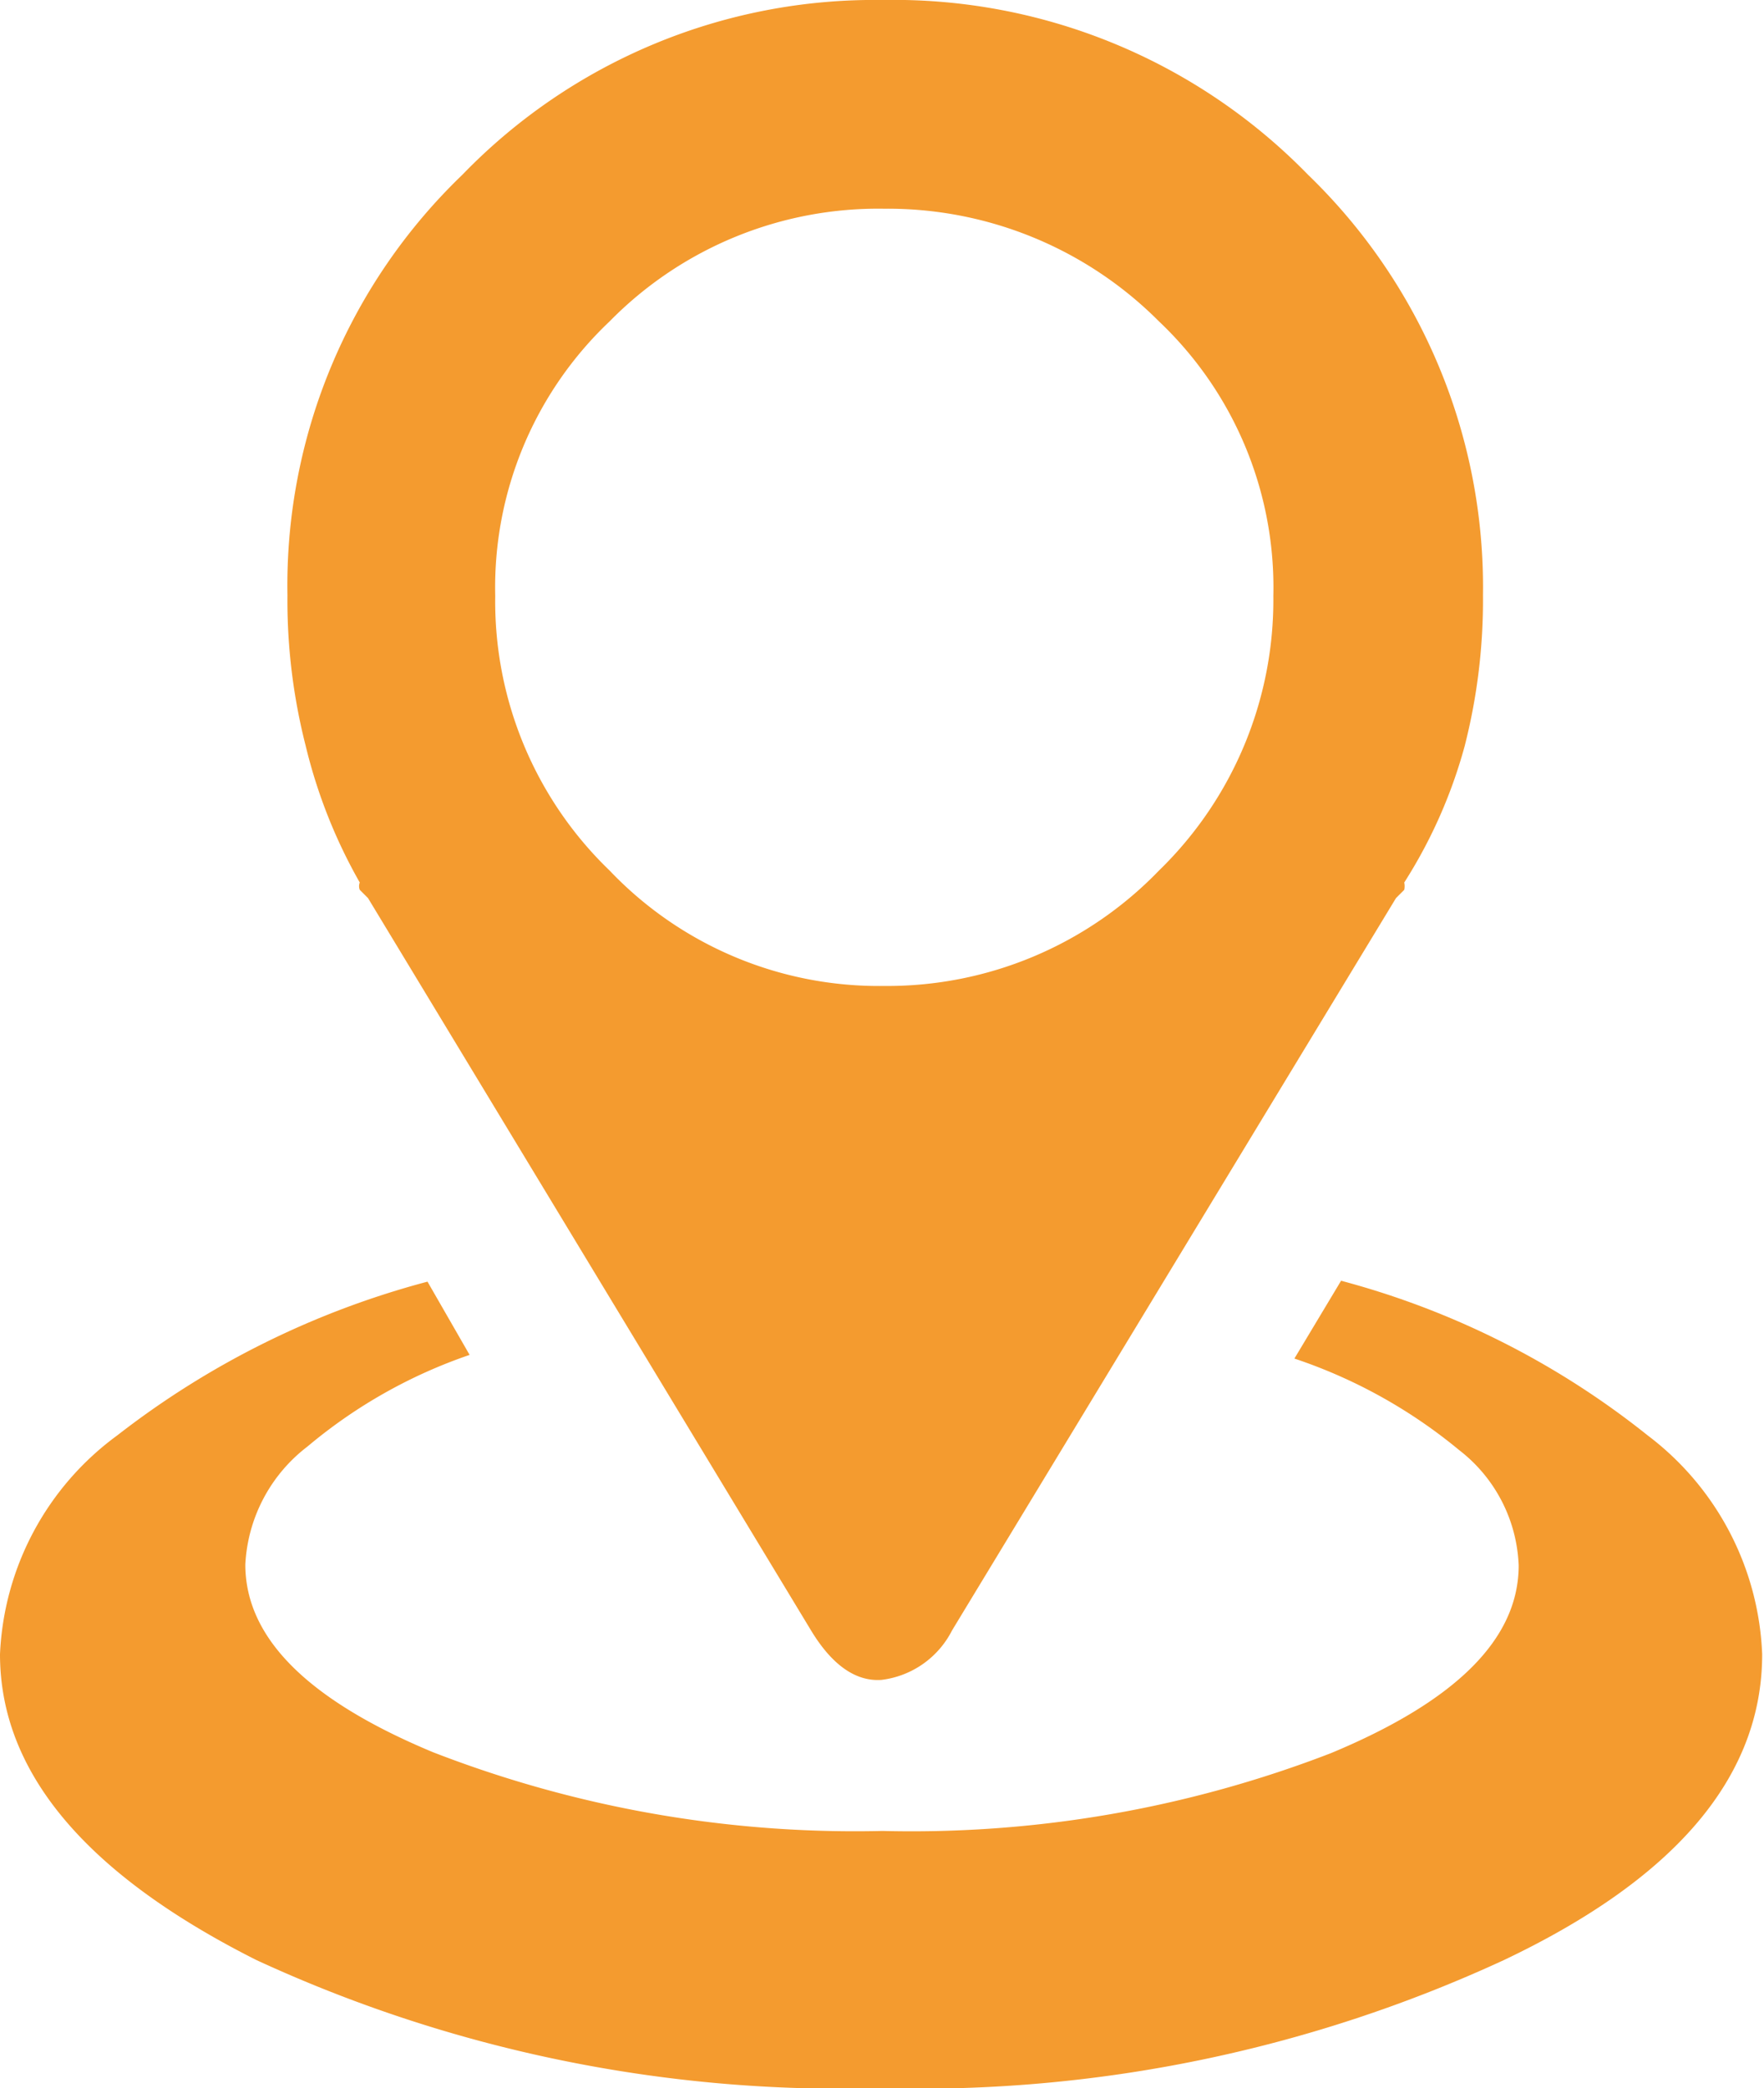
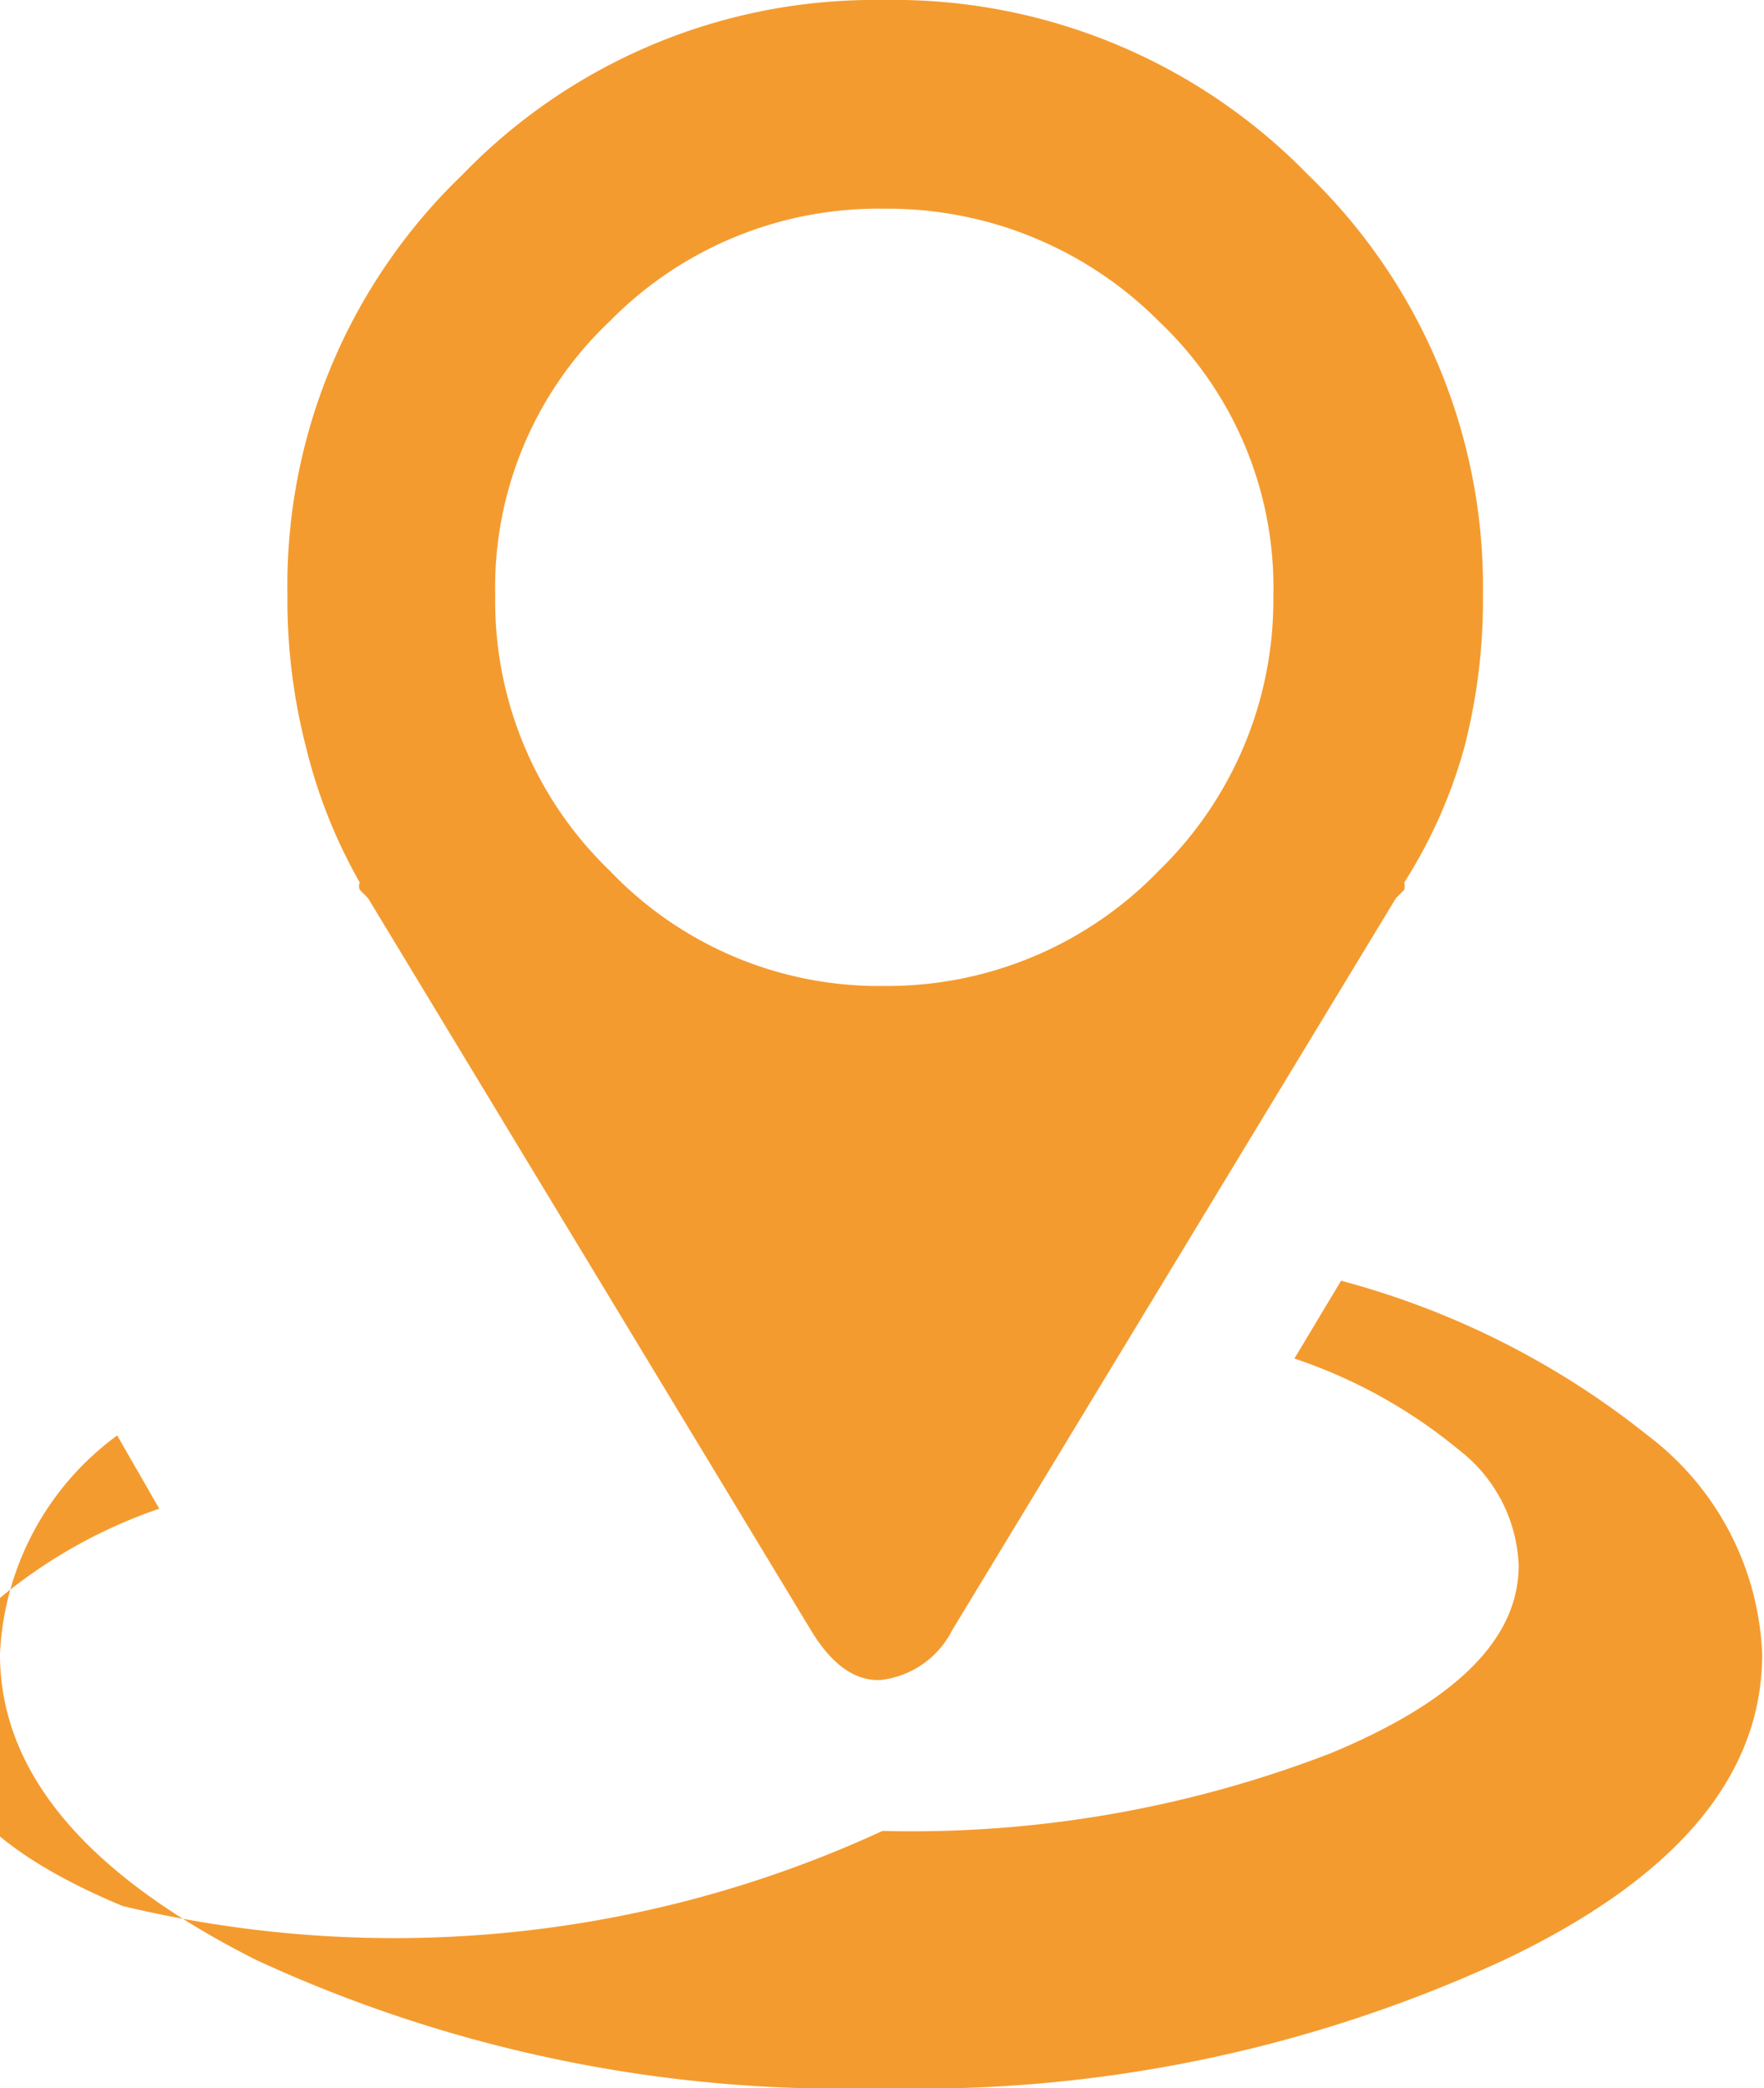
<svg xmlns="http://www.w3.org/2000/svg" viewBox="0 0 19.27 22.81">
  <title>ico-remarketing</title>
  <g id="Vrstva_2" data-name="Vrstva 2">
    <g id="glyphicons">
-       <path d="M18,15.68a3.15,3.15,0,0,1,1.25,2.39q0,2-2.82,3.34a15.23,15.23,0,0,1-6.81,1.4,15.24,15.24,0,0,1-6.82-1.4Q0,20,0,18.07a3.13,3.13,0,0,1,1.28-2.39A9.46,9.46,0,0,1,4.67,14l.46.8a5.53,5.53,0,0,0-1.77,1,1.73,1.73,0,0,0-.68,1.29c0,.8.68,1.48,2.05,2.05A12.73,12.73,0,0,0,9.64,20a12.71,12.71,0,0,0,4.9-.85c1.37-.57,2.05-1.25,2.05-2.05a1.67,1.67,0,0,0-.65-1.26,5.61,5.61,0,0,0-1.8-1l.51-.85A9.11,9.11,0,0,1,18,15.68ZM5.05,1.91A6.22,6.22,0,0,0,3.14,6.5a6.43,6.43,0,0,0,.2,1.65,5.72,5.72,0,0,0,.59,1.49.11.11,0,0,0,0,.08l.09.09,4.84,8c.23.38.49.56.77.54a1,1,0,0,0,.77-.54l4.85-8,.09-.09a.19.19,0,0,0,0-.08A5.41,5.41,0,0,0,16,8.15a6.43,6.43,0,0,0,.2-1.65,6.26,6.26,0,0,0-1.91-4.59A6.32,6.32,0,0,0,9.64,0,6.26,6.26,0,0,0,5.05,1.91Zm7.61,1.6a4,4,0,0,1,1.25,3,4.12,4.12,0,0,1-1.25,3,4.12,4.12,0,0,1-3,1.26,4.06,4.06,0,0,1-3-1.26,4.08,4.08,0,0,1-1.25-3,4,4,0,0,1,1.25-3,4.11,4.11,0,0,1,3-1.23A4.18,4.18,0,0,1,12.66,3.51Z" style="fill:#f49b2f" />
+       <path d="M18,15.68a3.15,3.15,0,0,1,1.25,2.39q0,2-2.82,3.34a15.23,15.23,0,0,1-6.81,1.4,15.24,15.24,0,0,1-6.82-1.4Q0,20,0,18.07a3.13,3.13,0,0,1,1.28-2.39l.46.8a5.53,5.53,0,0,0-1.77,1,1.73,1.73,0,0,0-.68,1.29c0,.8.68,1.48,2.05,2.05A12.73,12.73,0,0,0,9.64,20a12.71,12.71,0,0,0,4.9-.85c1.37-.57,2.05-1.25,2.05-2.05a1.67,1.67,0,0,0-.65-1.26,5.61,5.61,0,0,0-1.8-1l.51-.85A9.11,9.11,0,0,1,18,15.68ZM5.05,1.91A6.22,6.22,0,0,0,3.14,6.5a6.43,6.43,0,0,0,.2,1.65,5.72,5.72,0,0,0,.59,1.49.11.11,0,0,0,0,.08l.09.09,4.84,8c.23.38.49.56.77.54a1,1,0,0,0,.77-.54l4.85-8,.09-.09a.19.19,0,0,0,0-.08A5.41,5.41,0,0,0,16,8.15a6.43,6.43,0,0,0,.2-1.65,6.26,6.26,0,0,0-1.91-4.59A6.32,6.32,0,0,0,9.64,0,6.26,6.26,0,0,0,5.05,1.91Zm7.61,1.6a4,4,0,0,1,1.25,3,4.12,4.12,0,0,1-1.25,3,4.12,4.12,0,0,1-3,1.26,4.06,4.06,0,0,1-3-1.26,4.08,4.08,0,0,1-1.25-3,4,4,0,0,1,1.25-3,4.11,4.11,0,0,1,3-1.23A4.18,4.18,0,0,1,12.66,3.51Z" style="fill:#f49b2f" />
    </g>
  </g>
</svg>